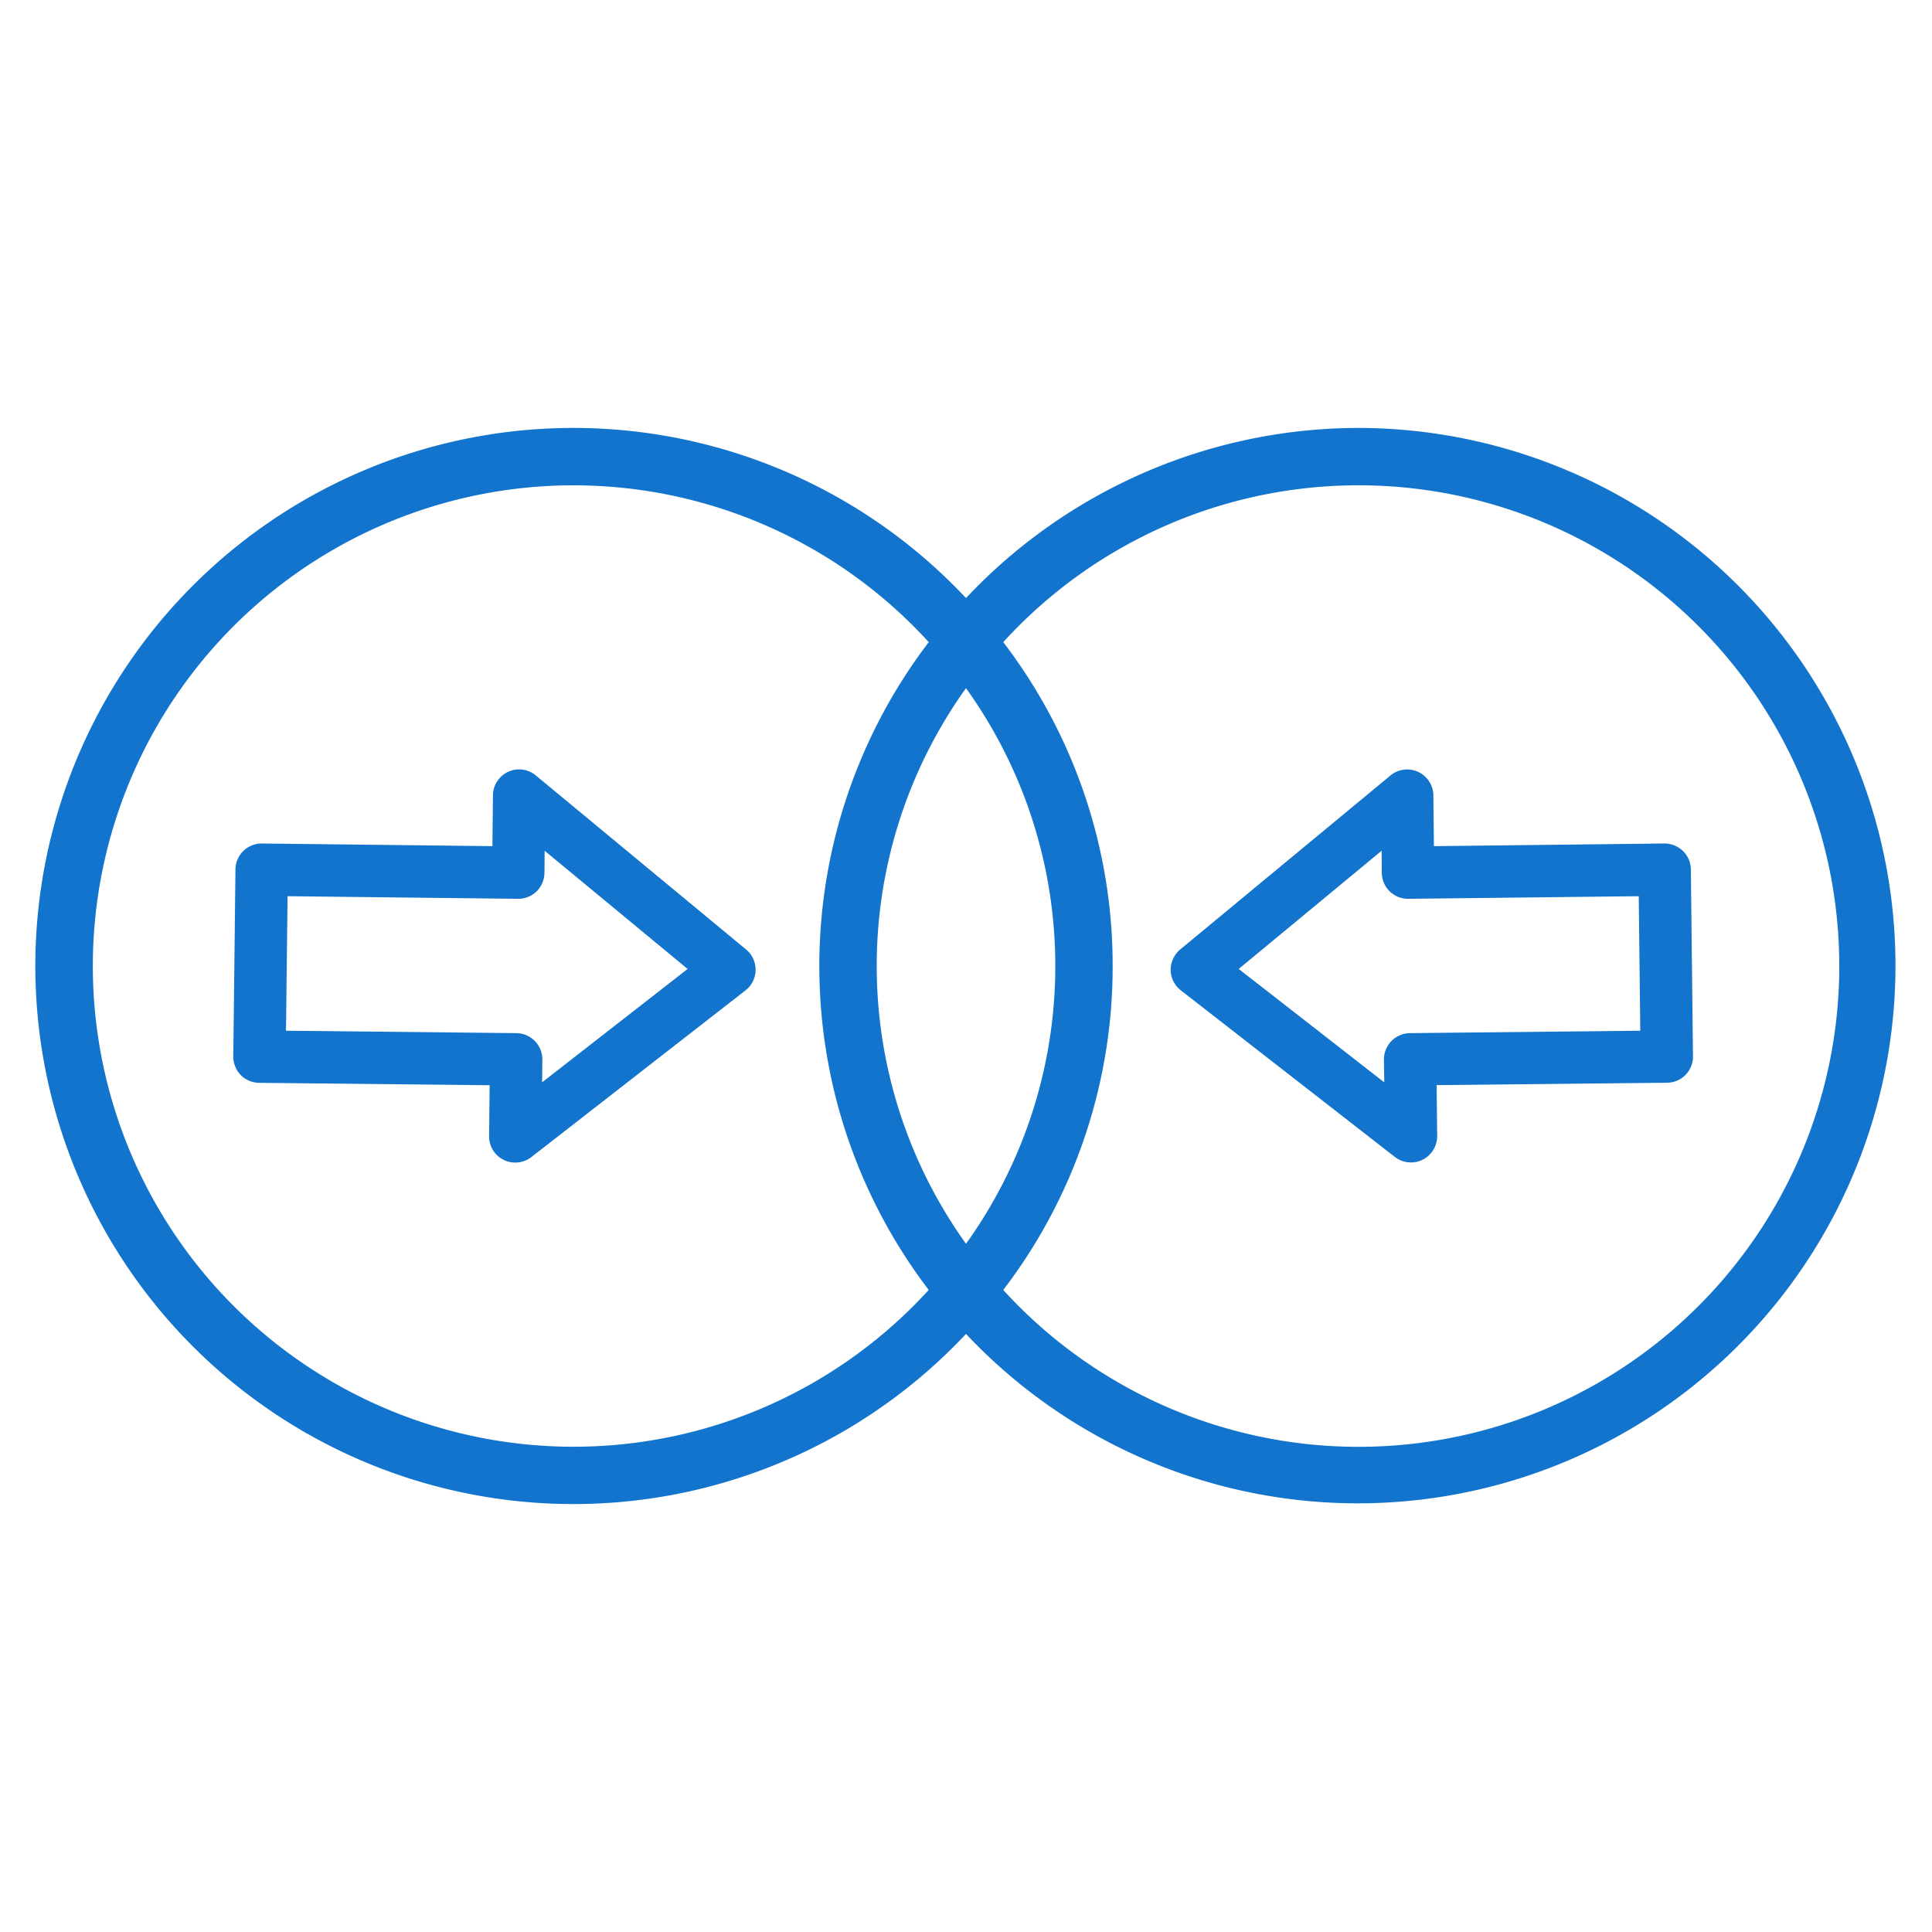
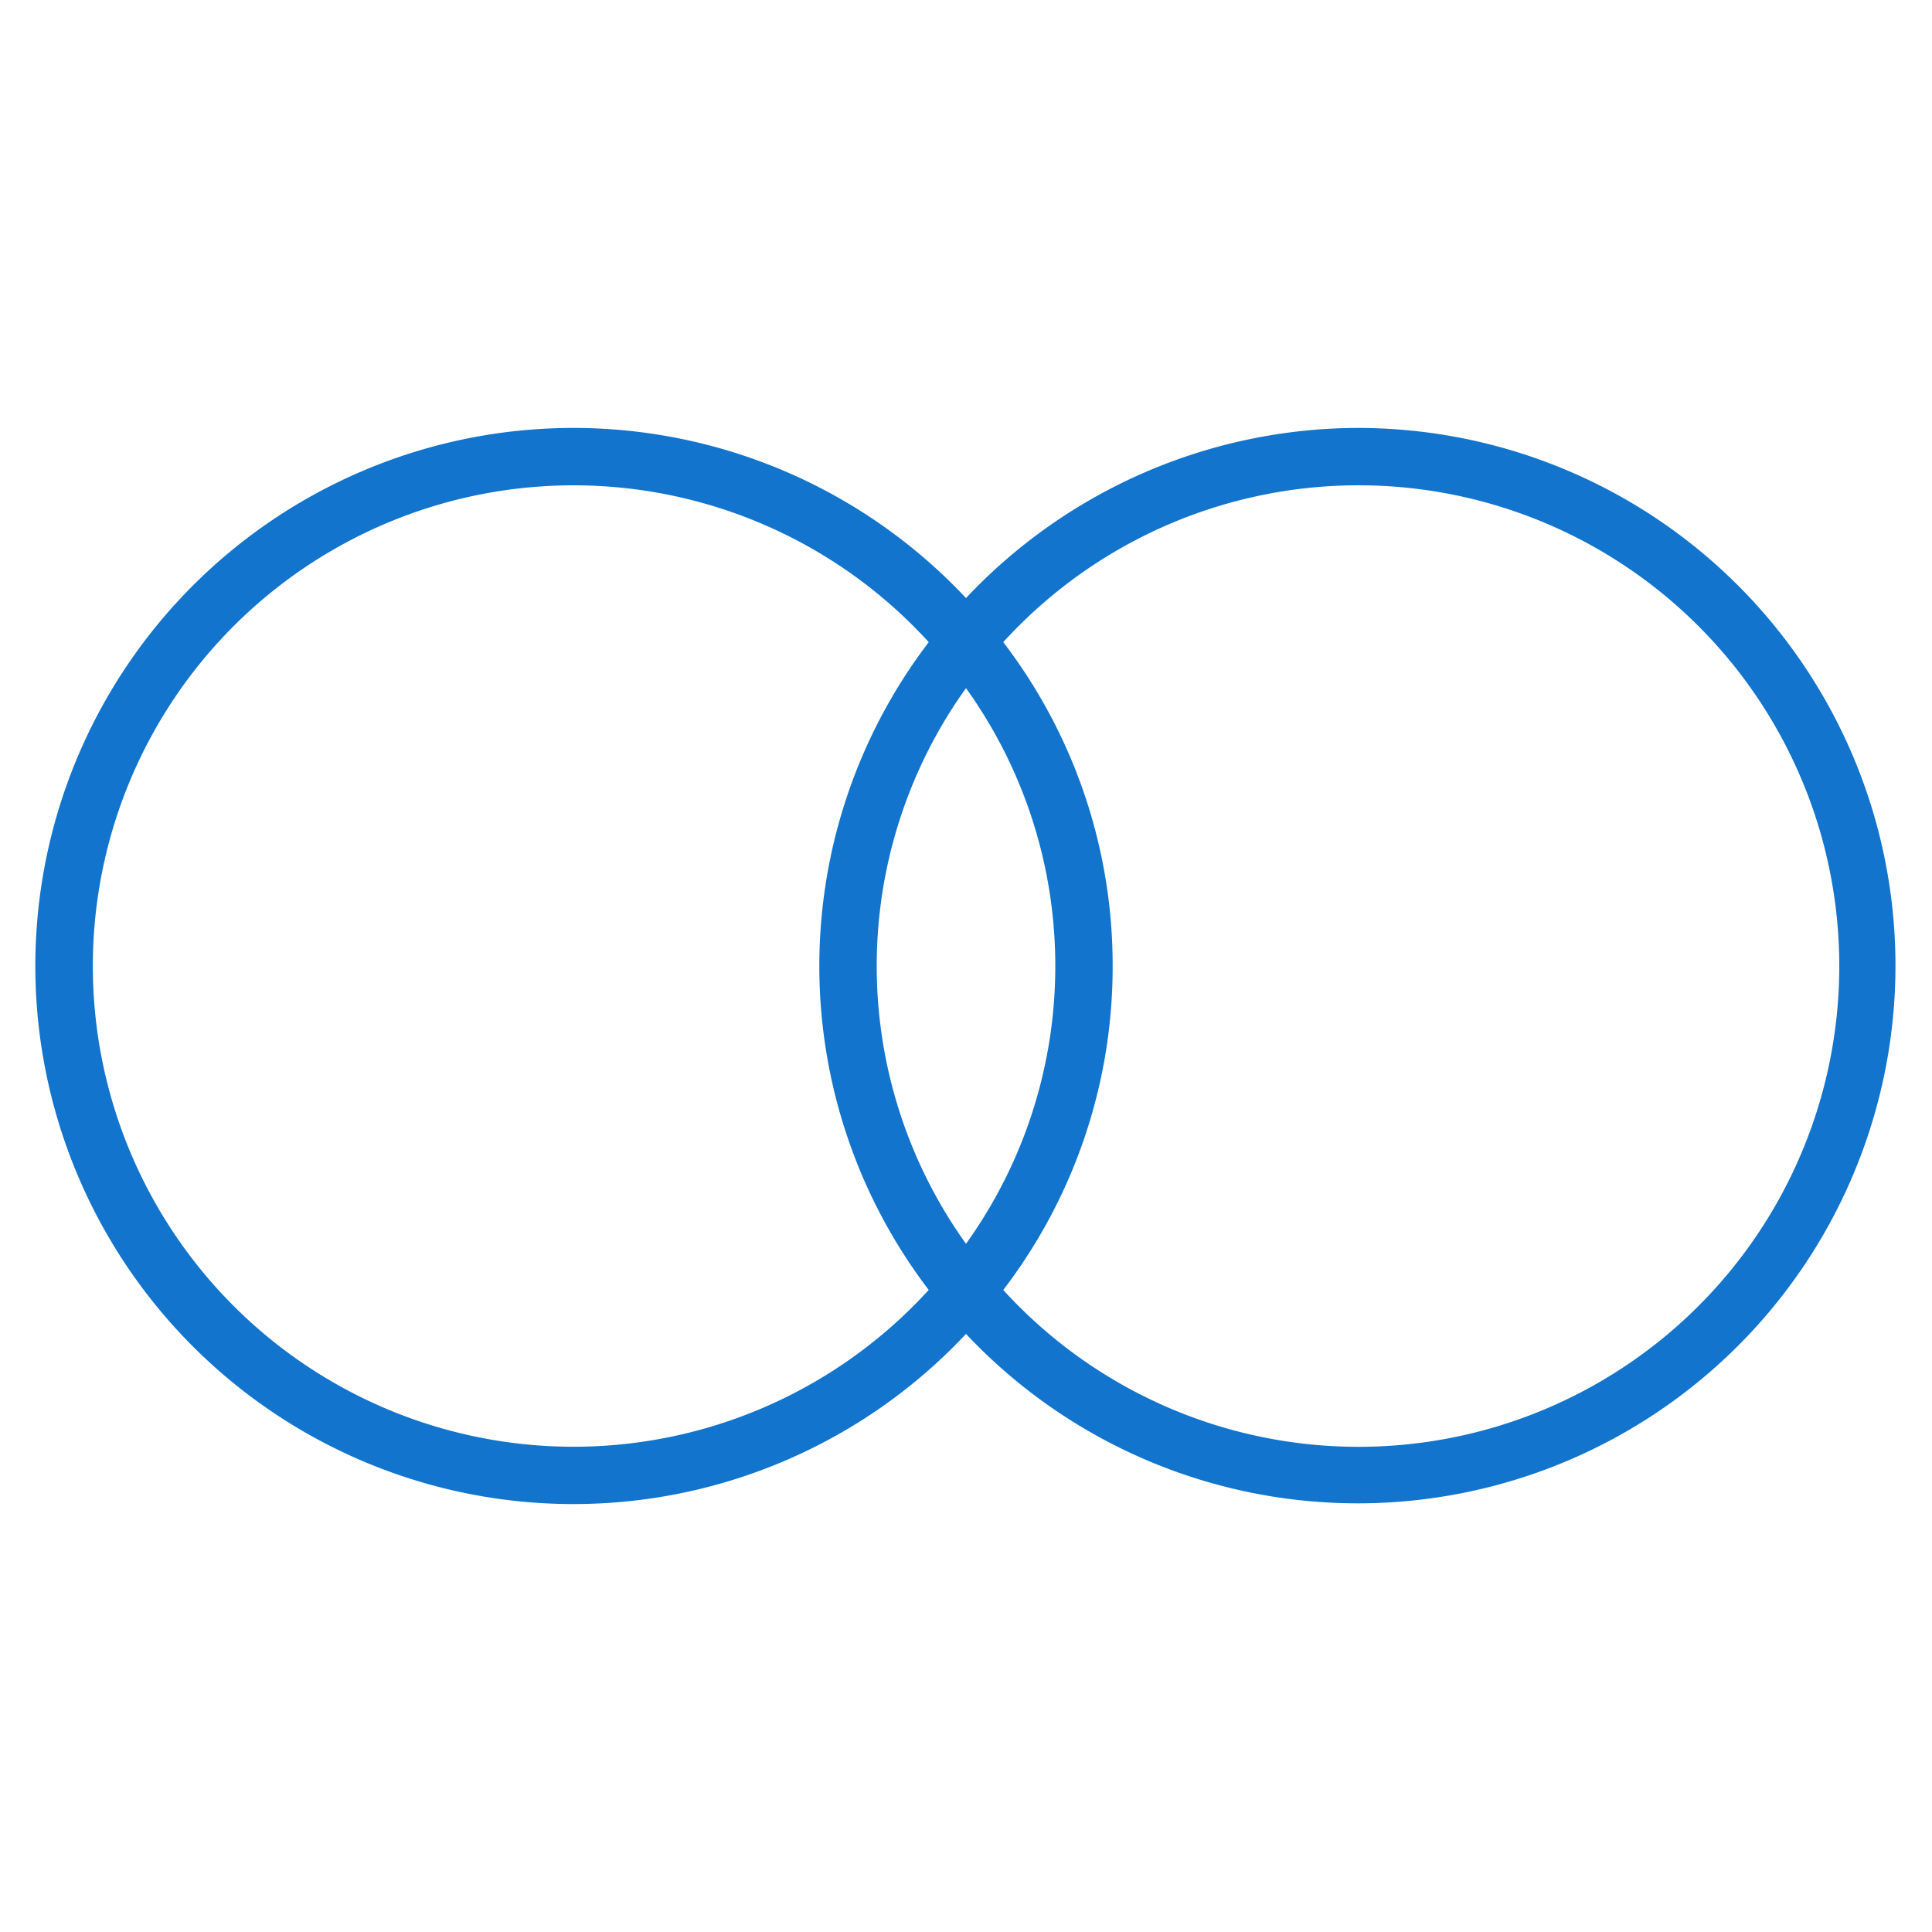
<svg xmlns="http://www.w3.org/2000/svg" width="32" height="32" viewBox="0 0 32 32">
-   <path d="M23.371,19.254a.424.424,0,0,0,.191-.045.437.437,0,0,0,.242-.393l-.009-.843,3.817-.04a.431.431,0,0,0,.306-.13.436.436,0,0,0,.123-.309L28.006,14.4a.433.433,0,0,0-.131-.305.441.441,0,0,0-.308-.124l-3.817.044-.009-.842a.434.434,0,0,0-.71-.329l-3.483,2.882a.445.445,0,0,0-.158.346.434.434,0,0,0,.173.335l3.542,2.757A.44.44,0,0,0,23.371,19.254Zm-.443-1.327L20.517,16.049l2.367-1.958.003.367a.438.438,0,0,0,.131.306.433.433,0,0,0,.303.123h.004l3.818-.043.025,2.228-3.817.04a.436.436,0,0,0-.429.439Z" fill="#1274cc" />
-   <path d="M8.875,12.844a.433.433,0,0,0-.71.329l-.009.842-3.818-.044A.434.434,0,0,0,3.9,14.4l-.036,3.101a.437.437,0,0,0,.123.304.429.429,0,0,0,.305.13l3.818.04-.009.847a.433.433,0,0,0,.433.434.441.441,0,0,0,.267-.091l3.54-2.756a.434.434,0,0,0,.017-.682Zm-.321,4.268-3.817-.04.026-2.228,3.817.043h.004a.436.436,0,0,0,.304-.123.444.444,0,0,0,.13-.306l.003-.367,2.368,1.958L8.979,17.927l.004-.382A.435.435,0,0,0,8.554,17.112Z" fill="#1274cc" />
  <path d="M22.483,7.088A8.933,8.933,0,0,0,16,9.906a8.912,8.912,0,1,0,0,12.188A8.906,8.906,0,1,0,22.483,7.088ZM17.479,16A7.883,7.883,0,0,1,16,20.601a7.898,7.898,0,0,1,0-9.203A7.883,7.883,0,0,1,17.479,16Zm.95,0a8.807,8.807,0,0,0-1.812-5.364,7.963,7.963,0,1,1,0,10.73A8.81,8.81,0,0,0,18.429,16Zm-3.046,5.365a7.962,7.962,0,1,1,0-10.729,8.847,8.847,0,0,0,0,10.73Z" fill="#1274cc" />
</svg>